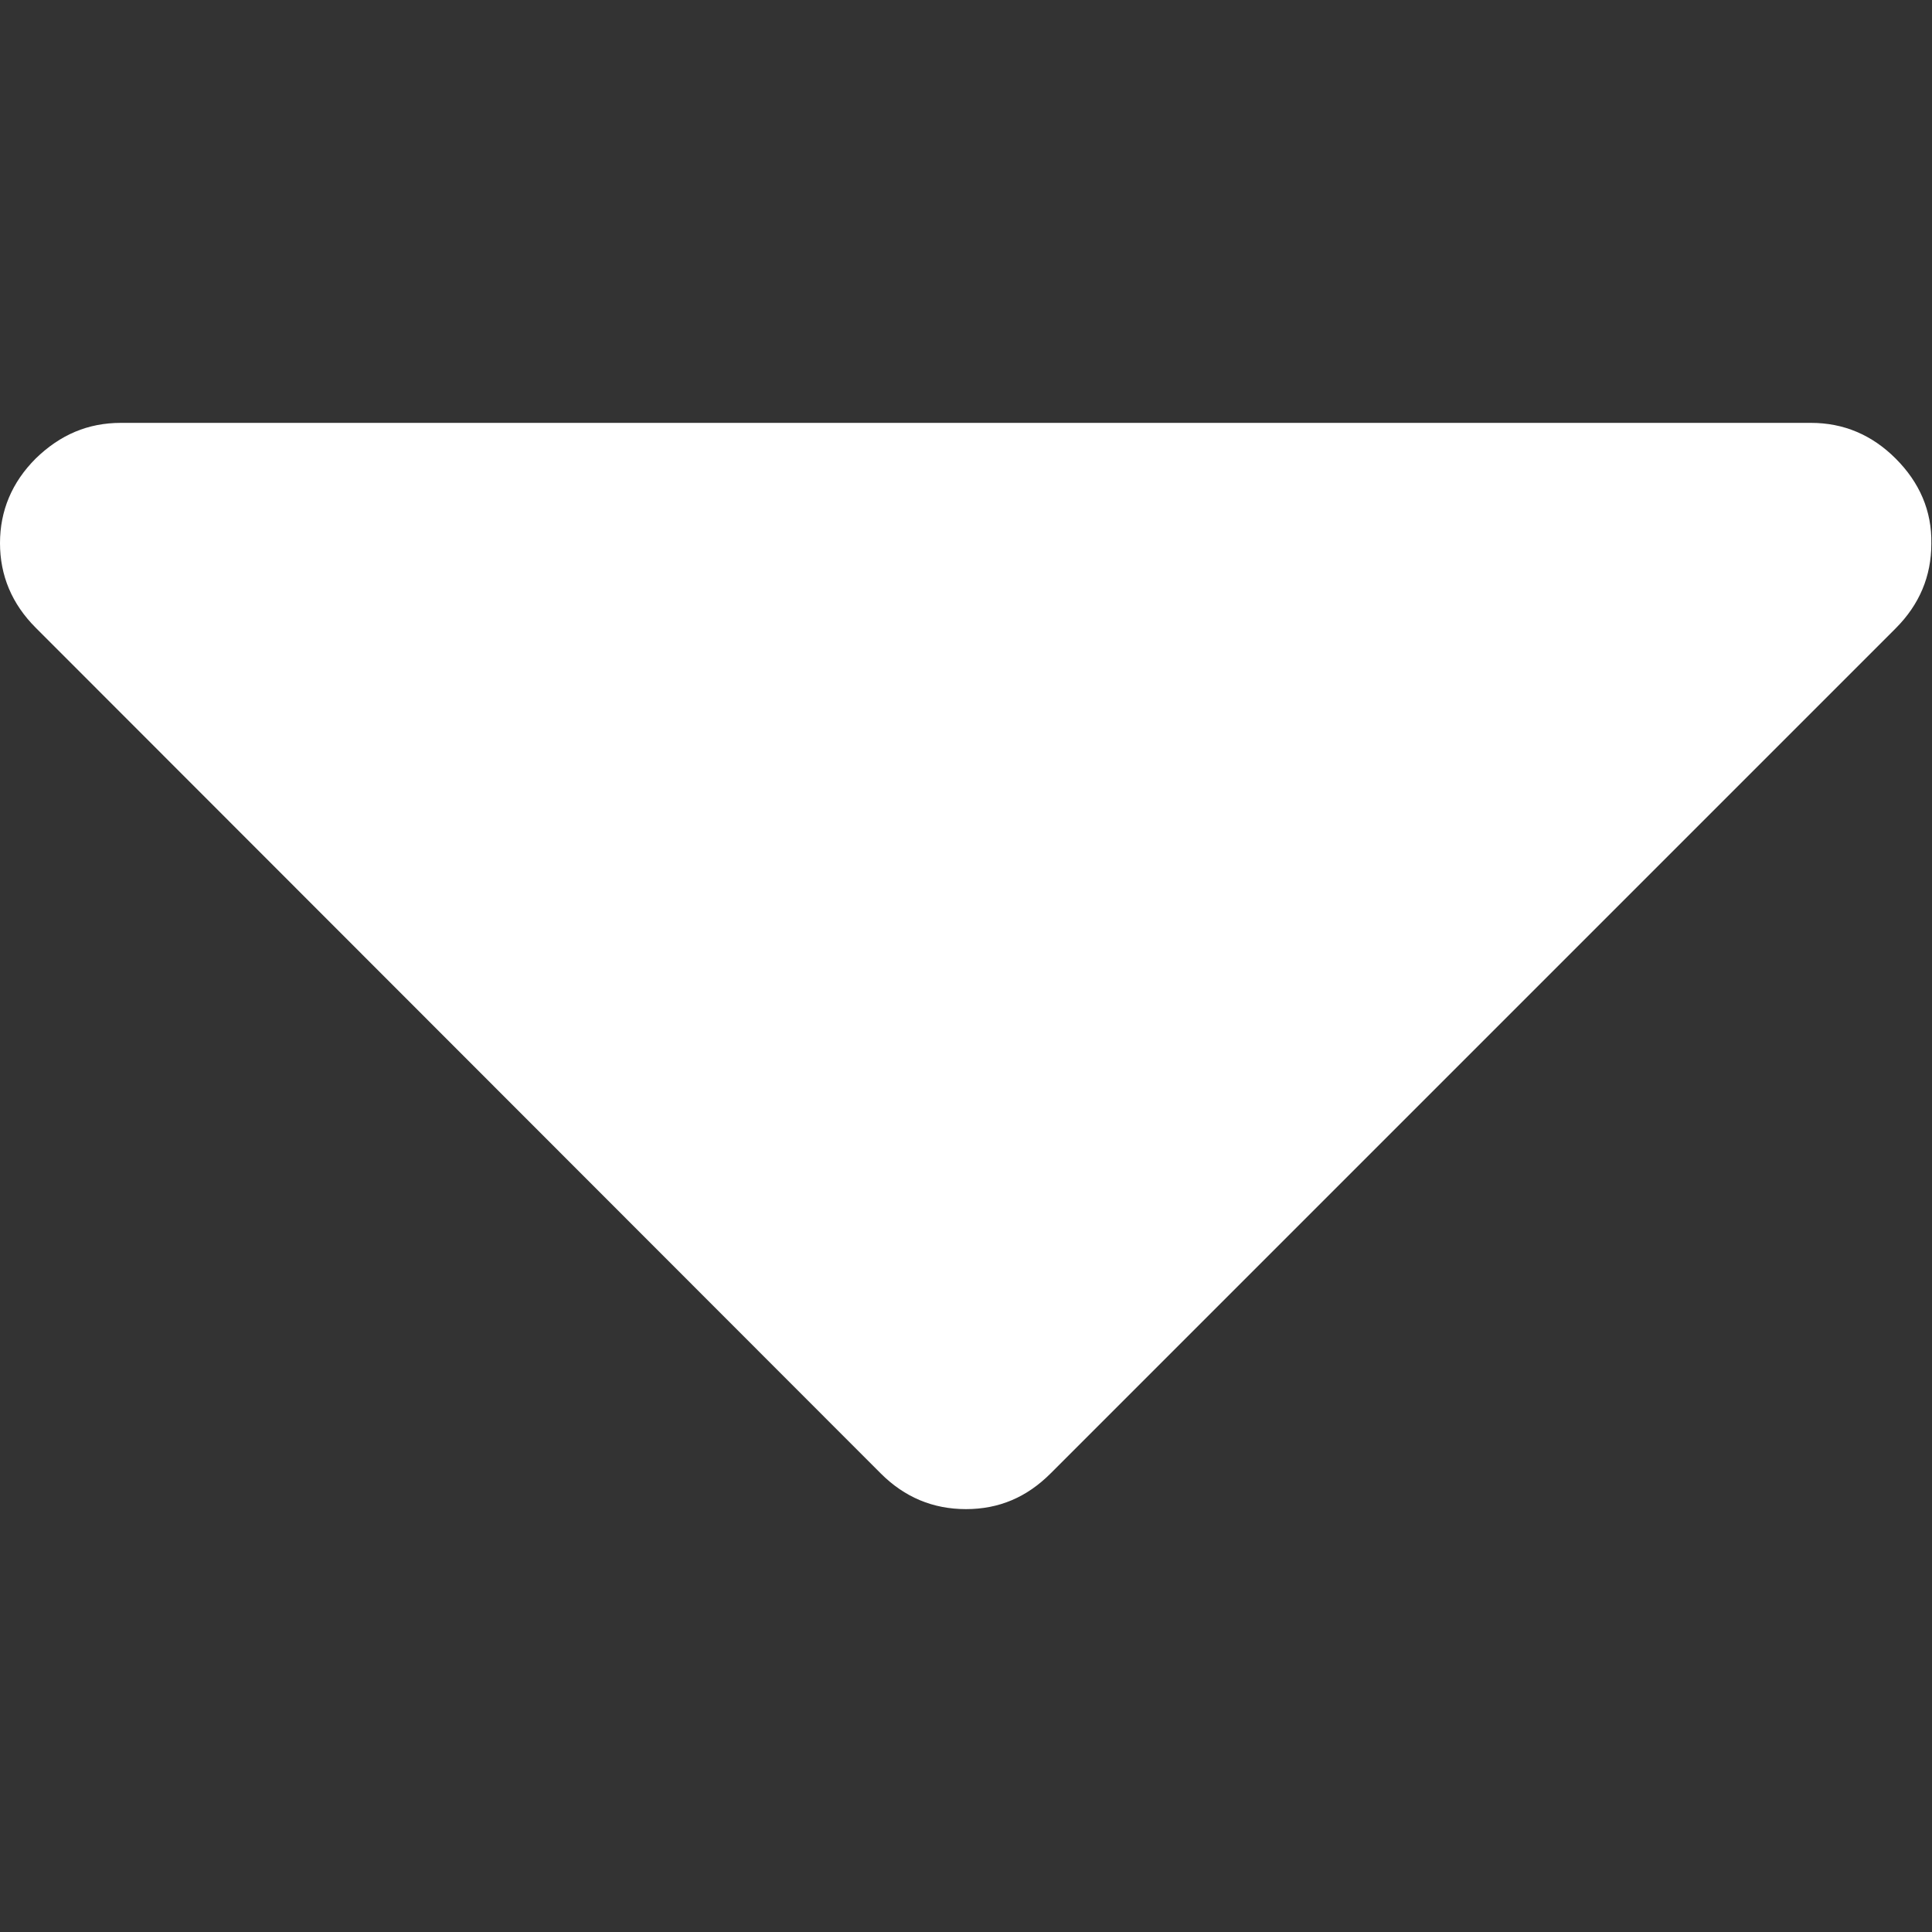
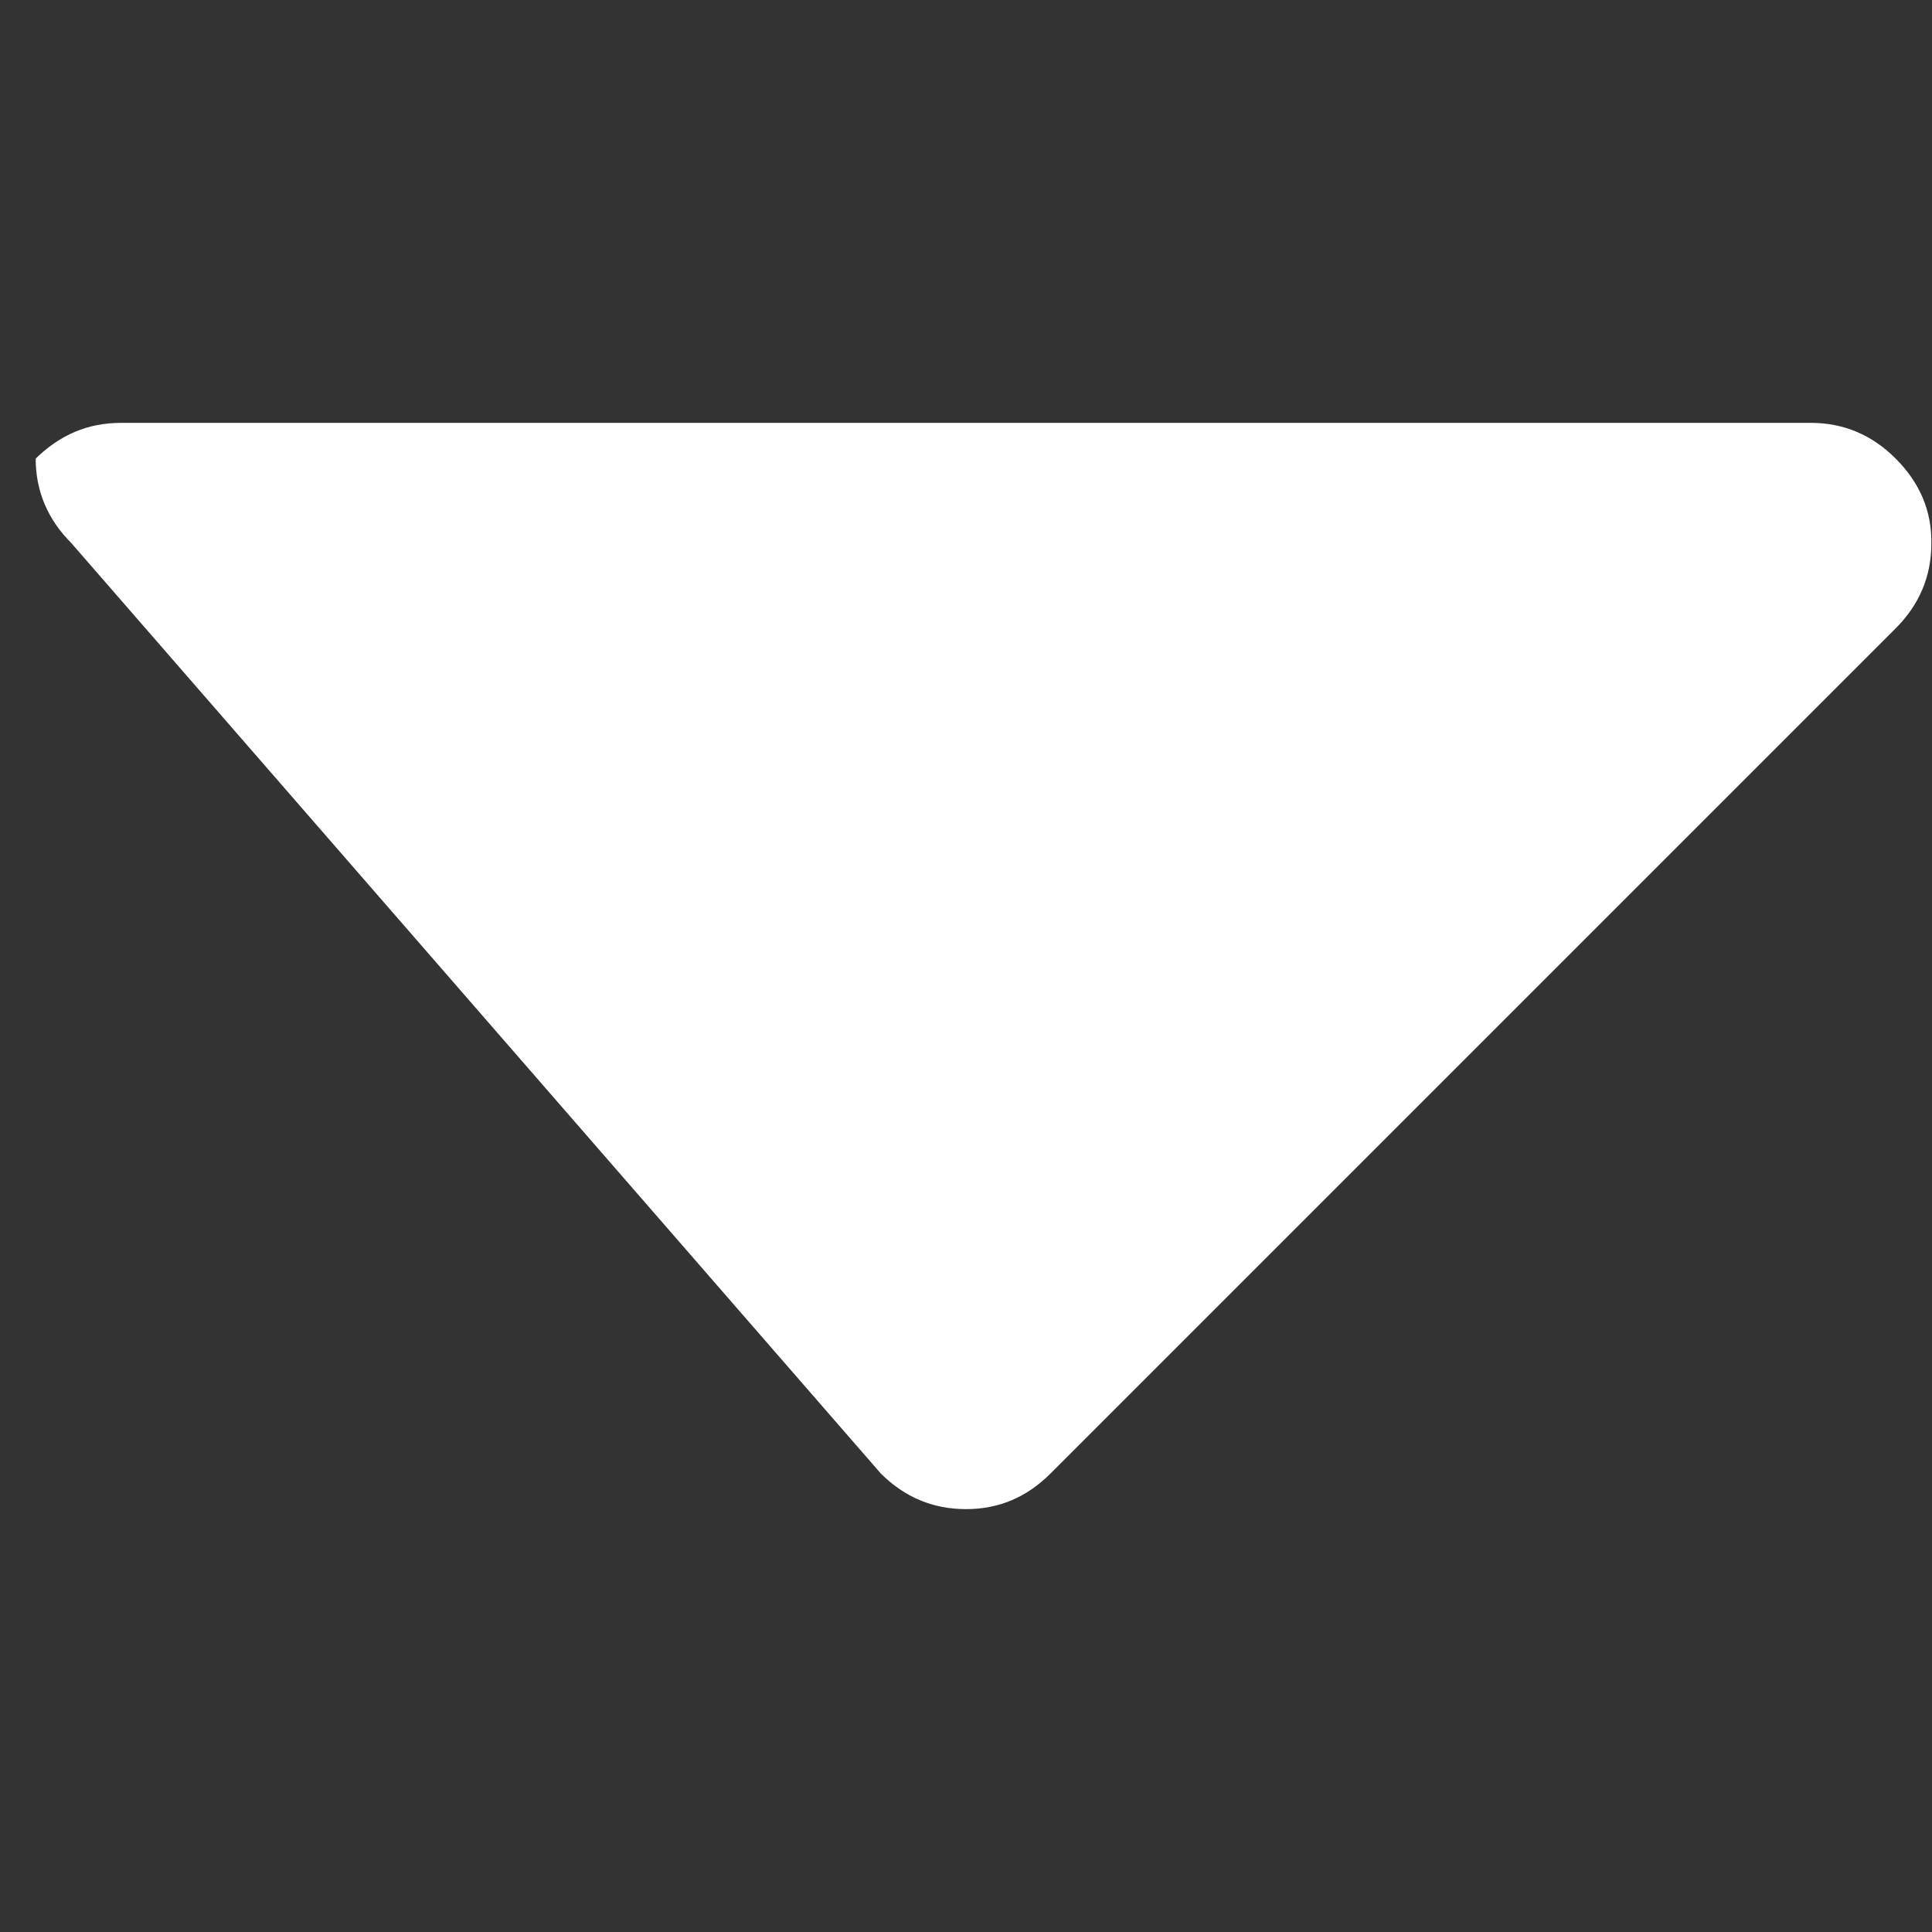
<svg xmlns="http://www.w3.org/2000/svg" version="1.1" id="Capa_1" x="0px" y="0px" width="292.4px" height="292.4px" viewBox="0 0 292.4 292.4" style="enable-background:new 0 0 292.4 292.4;" xml:space="preserve">
  <rect x="0" y="0" width="292.4" height="292.4" fill="#333333" stroke="none" />
  <style type="text/css">
	.st0{fill:#FFFFFF;}
</style>
  <g>
-     <path class="st0" d="M286.9,69.4c-3.6-3.6-7.9-5.4-12.8-5.4H18.3c-5,0-9.2,1.8-12.9,5.4C1.8,73,0,77.3,0,82.2   c0,4.9,1.8,9.2,5.4,12.8L133.3,223c3.6,3.6,7.9,5.4,12.9,5.4s9.2-1.8,12.8-5.4L286.9,95.1c3.6-3.6,5.4-7.9,5.4-12.8   C292.4,77.3,290.5,73,286.9,69.4z" />
+     <path class="st0" d="M286.9,69.4c-3.6-3.6-7.9-5.4-12.8-5.4H18.3c-5,0-9.2,1.8-12.9,5.4c0,4.9,1.8,9.2,5.4,12.8L133.3,223c3.6,3.6,7.9,5.4,12.9,5.4s9.2-1.8,12.8-5.4L286.9,95.1c3.6-3.6,5.4-7.9,5.4-12.8   C292.4,77.3,290.5,73,286.9,69.4z" />
  </g>
</svg>